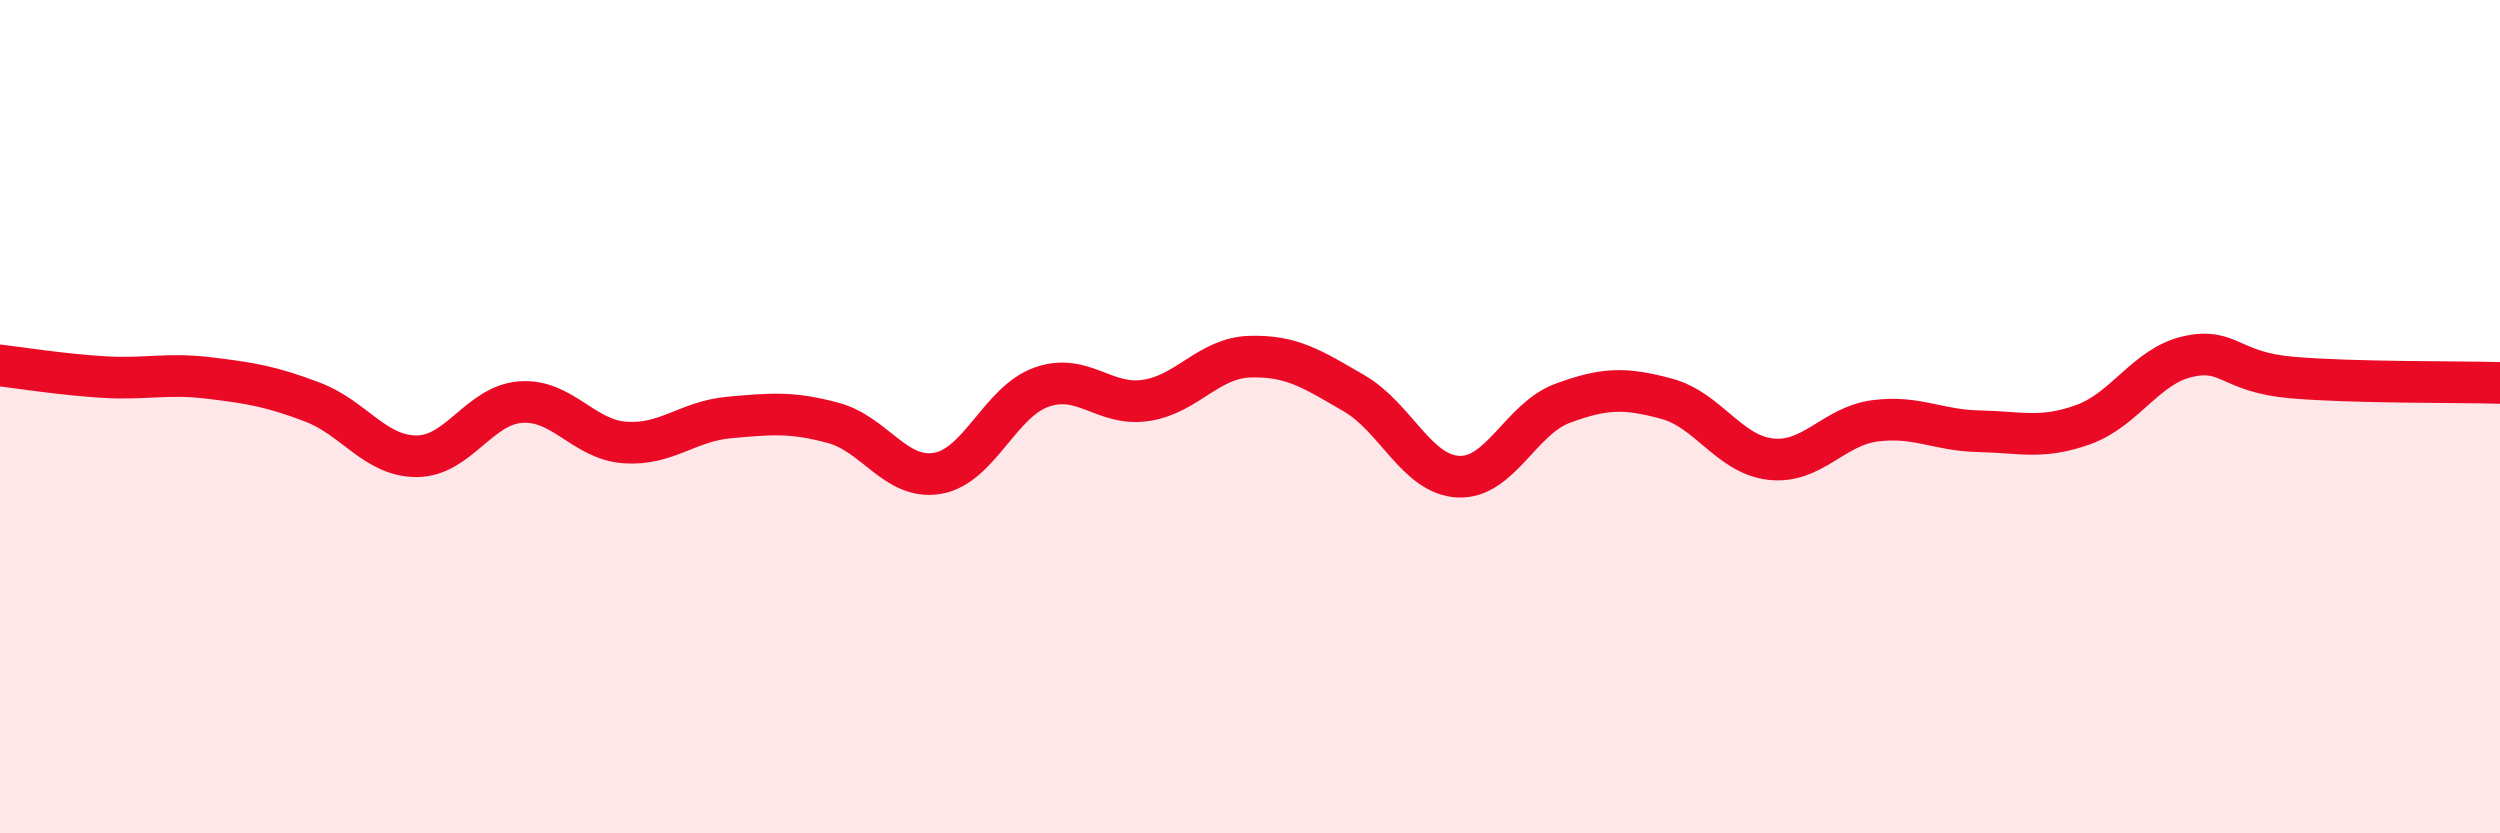
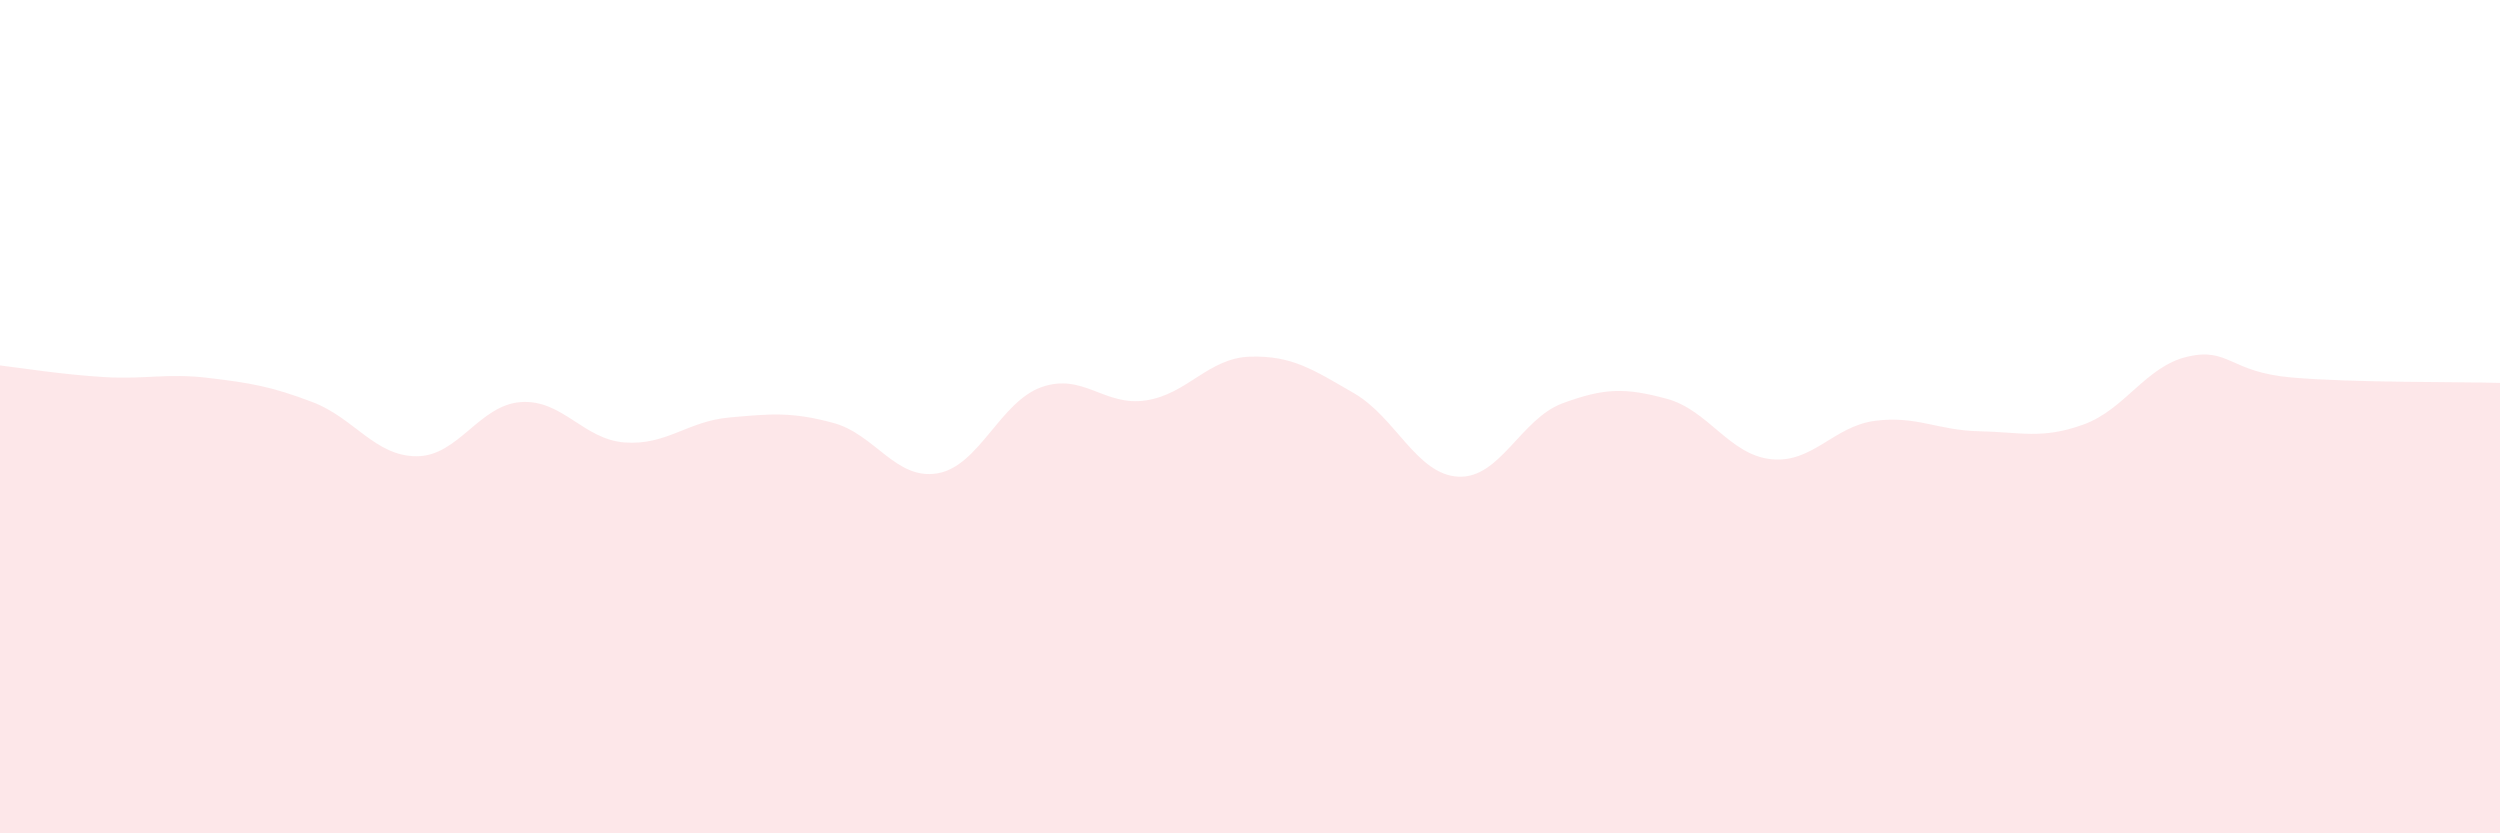
<svg xmlns="http://www.w3.org/2000/svg" width="60" height="20" viewBox="0 0 60 20">
  <path d="M 0,8.77 C 0.5,8.83 1.5,8.99 2.5,9.05 C 3.5,9.11 4,8.95 5,9.07 C 6,9.19 6.5,9.27 7.5,9.65 C 8.5,10.03 9,10.95 10,10.95 C 11,10.95 11.5,9.72 12.5,9.65 C 13.5,9.58 14,10.55 15,10.62 C 16,10.69 16.5,10.11 17.5,10.02 C 18.5,9.93 19,9.88 20,10.15 C 21,10.42 21.5,11.53 22.5,11.36 C 23.5,11.19 24,9.64 25,9.29 C 26,8.94 26.5,9.76 27.5,9.61 C 28.5,9.46 29,8.59 30,8.56 C 31,8.53 31.5,8.86 32.5,9.44 C 33.5,10.02 34,11.39 35,11.44 C 36,11.49 36.5,10.05 37.5,9.68 C 38.5,9.31 39,9.3 40,9.57 C 41,9.84 41.5,10.91 42.5,11.02 C 43.5,11.13 44,10.23 45,10.1 C 46,9.97 46.5,10.33 47.5,10.35 C 48.5,10.37 49,10.55 50,10.19 C 51,9.83 51.5,8.79 52.5,8.56 C 53.5,8.33 53.5,8.93 55,9.06 C 56.5,9.19 59,9.16 60,9.19L60 20L0 20Z" fill="#EB0A25" opacity="0.1" stroke-linecap="round" stroke-linejoin="round" />
-   <path d="M 0,8.77 C 0.5,8.83 1.5,8.99 2.5,9.05 C 3.5,9.11 4,8.95 5,9.07 C 6,9.19 6.5,9.27 7.5,9.65 C 8.5,10.03 9,10.95 10,10.95 C 11,10.95 11.5,9.72 12.5,9.65 C 13.5,9.58 14,10.55 15,10.62 C 16,10.69 16.5,10.11 17.5,10.02 C 18.5,9.93 19,9.88 20,10.15 C 21,10.42 21.5,11.53 22.5,11.36 C 23.5,11.19 24,9.64 25,9.29 C 26,8.94 26.5,9.76 27.5,9.61 C 28.5,9.46 29,8.59 30,8.56 C 31,8.53 31.5,8.86 32.5,9.44 C 33.5,10.02 34,11.39 35,11.44 C 36,11.49 36.5,10.05 37.5,9.68 C 38.5,9.31 39,9.3 40,9.57 C 41,9.84 41.5,10.91 42.5,11.02 C 43.5,11.13 44,10.23 45,10.1 C 46,9.97 46.5,10.33 47.5,10.35 C 48.5,10.37 49,10.55 50,10.19 C 51,9.83 51.5,8.79 52.5,8.56 C 53.5,8.33 53.5,8.93 55,9.06 C 56.5,9.19 59,9.16 60,9.19" stroke="#EB0A25" stroke-width="1" fill="none" stroke-linecap="round" stroke-linejoin="round" />
</svg>